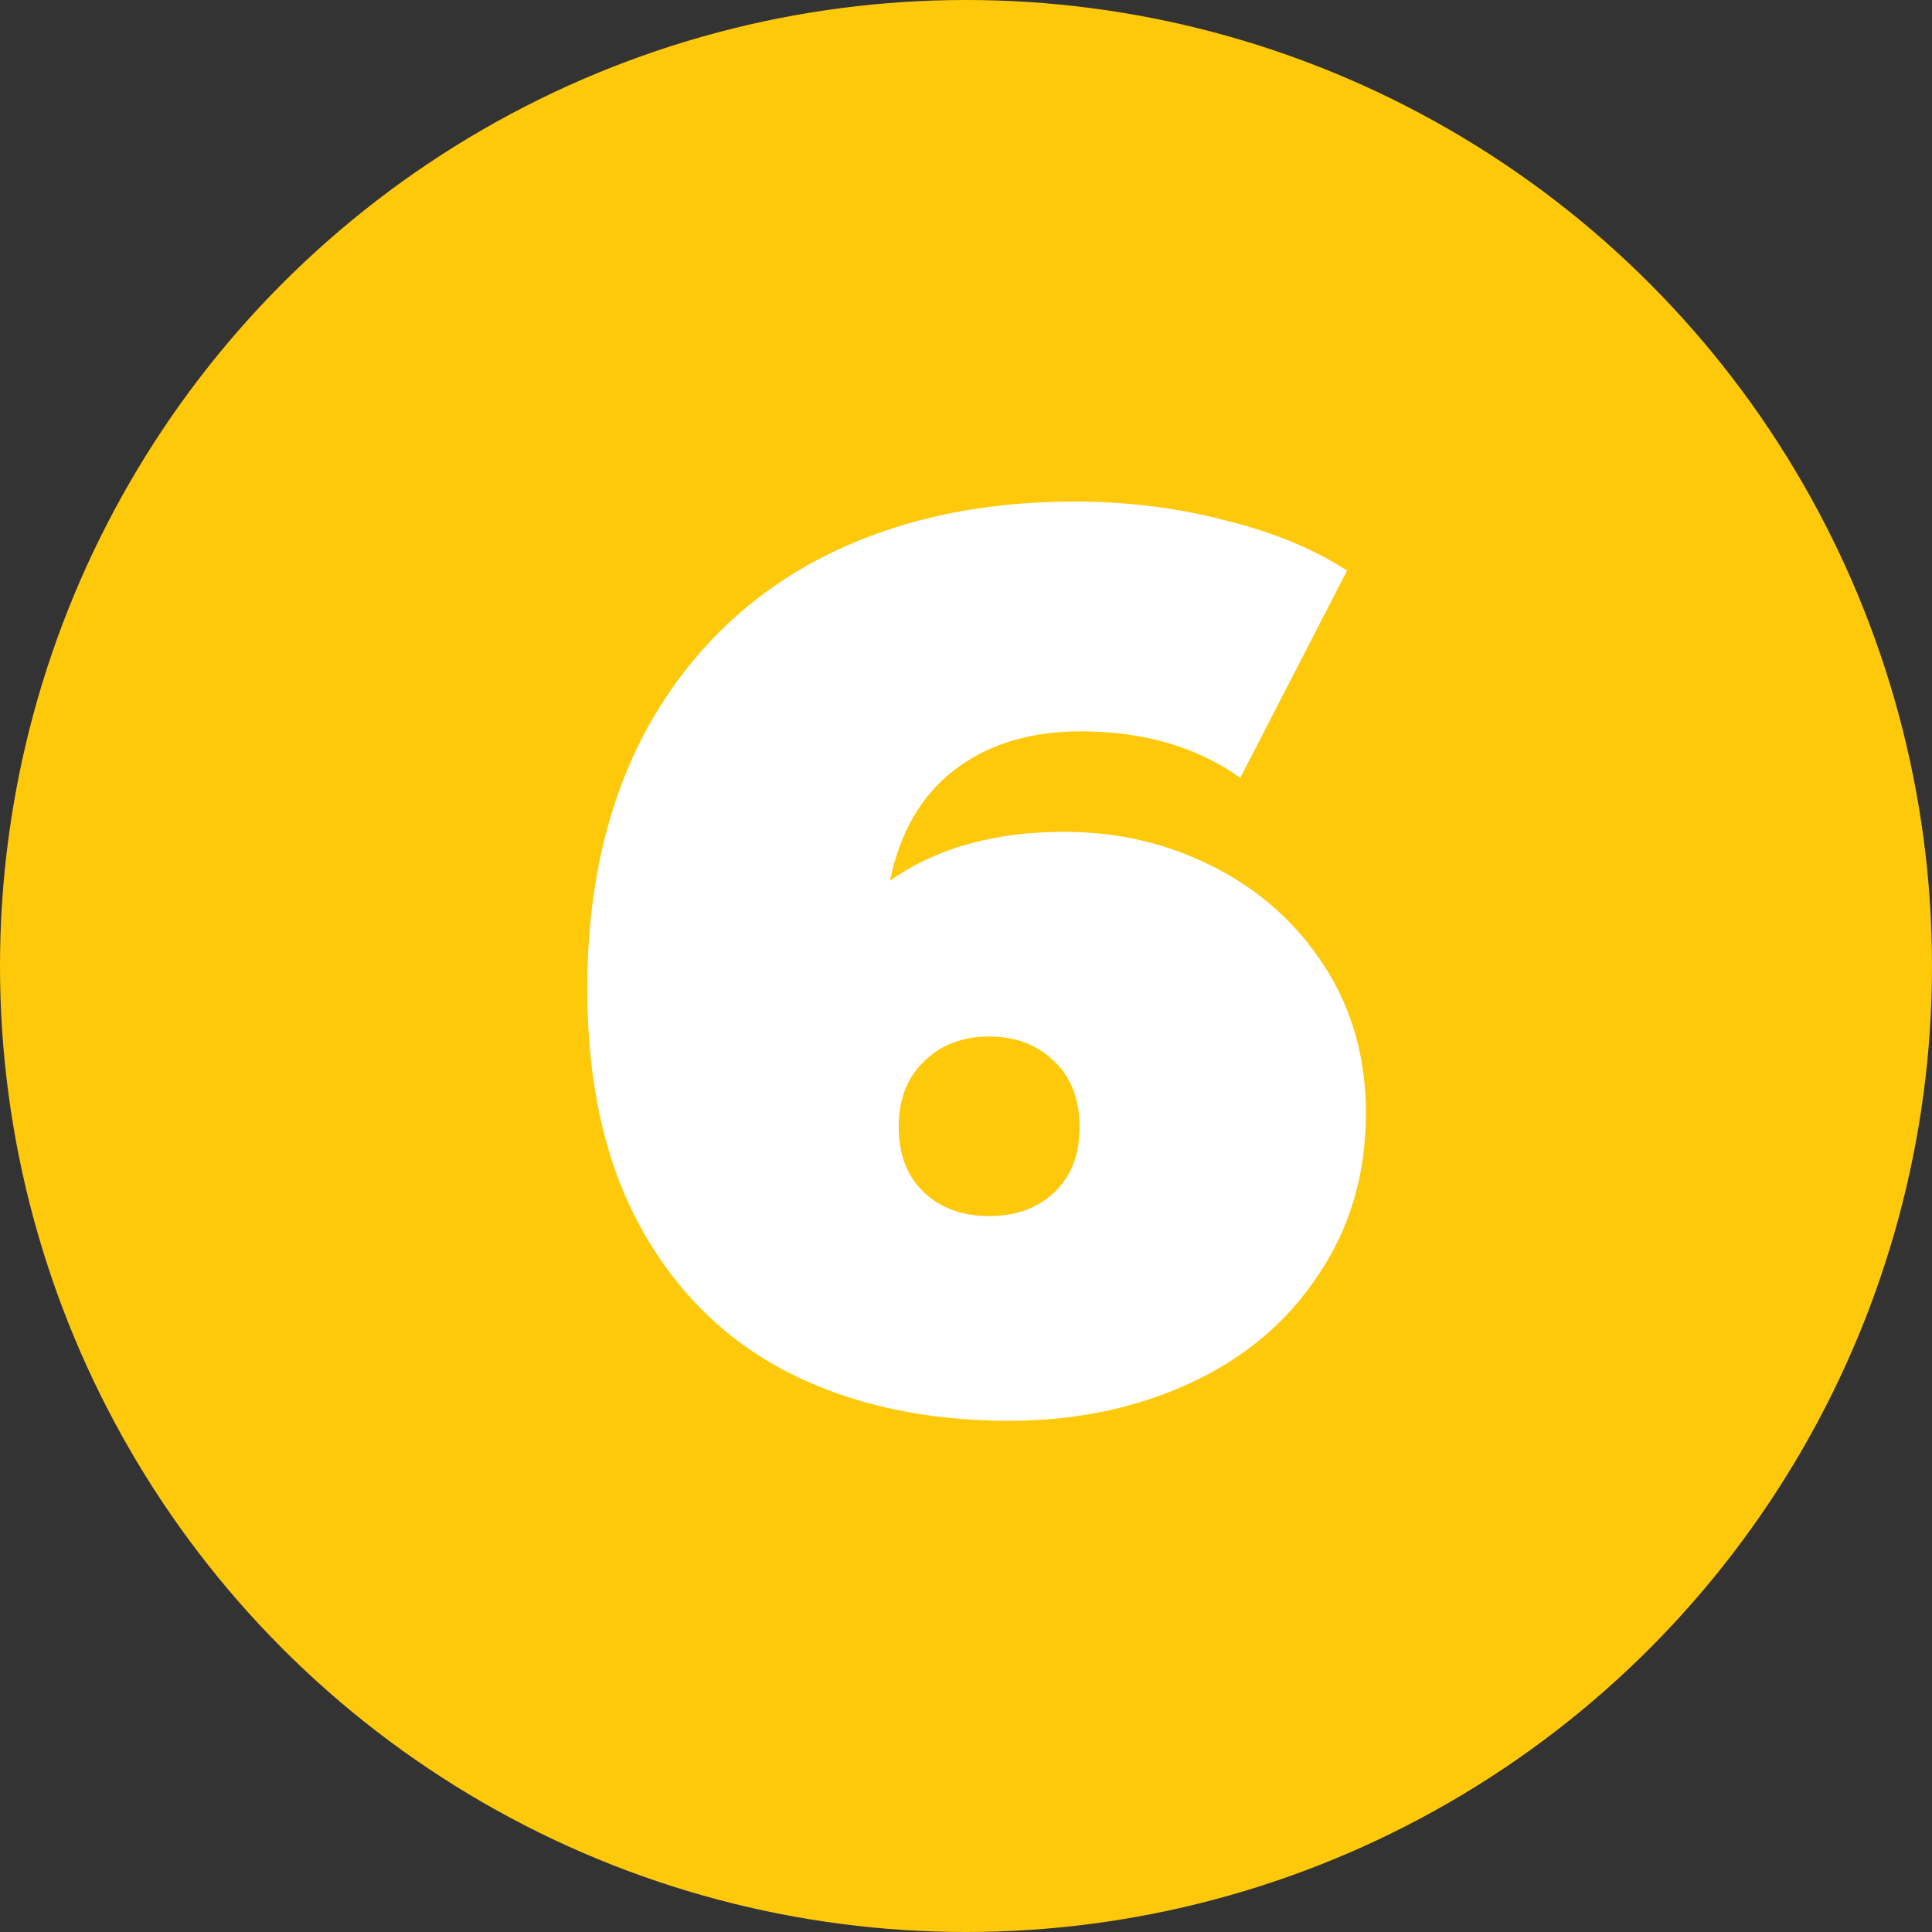
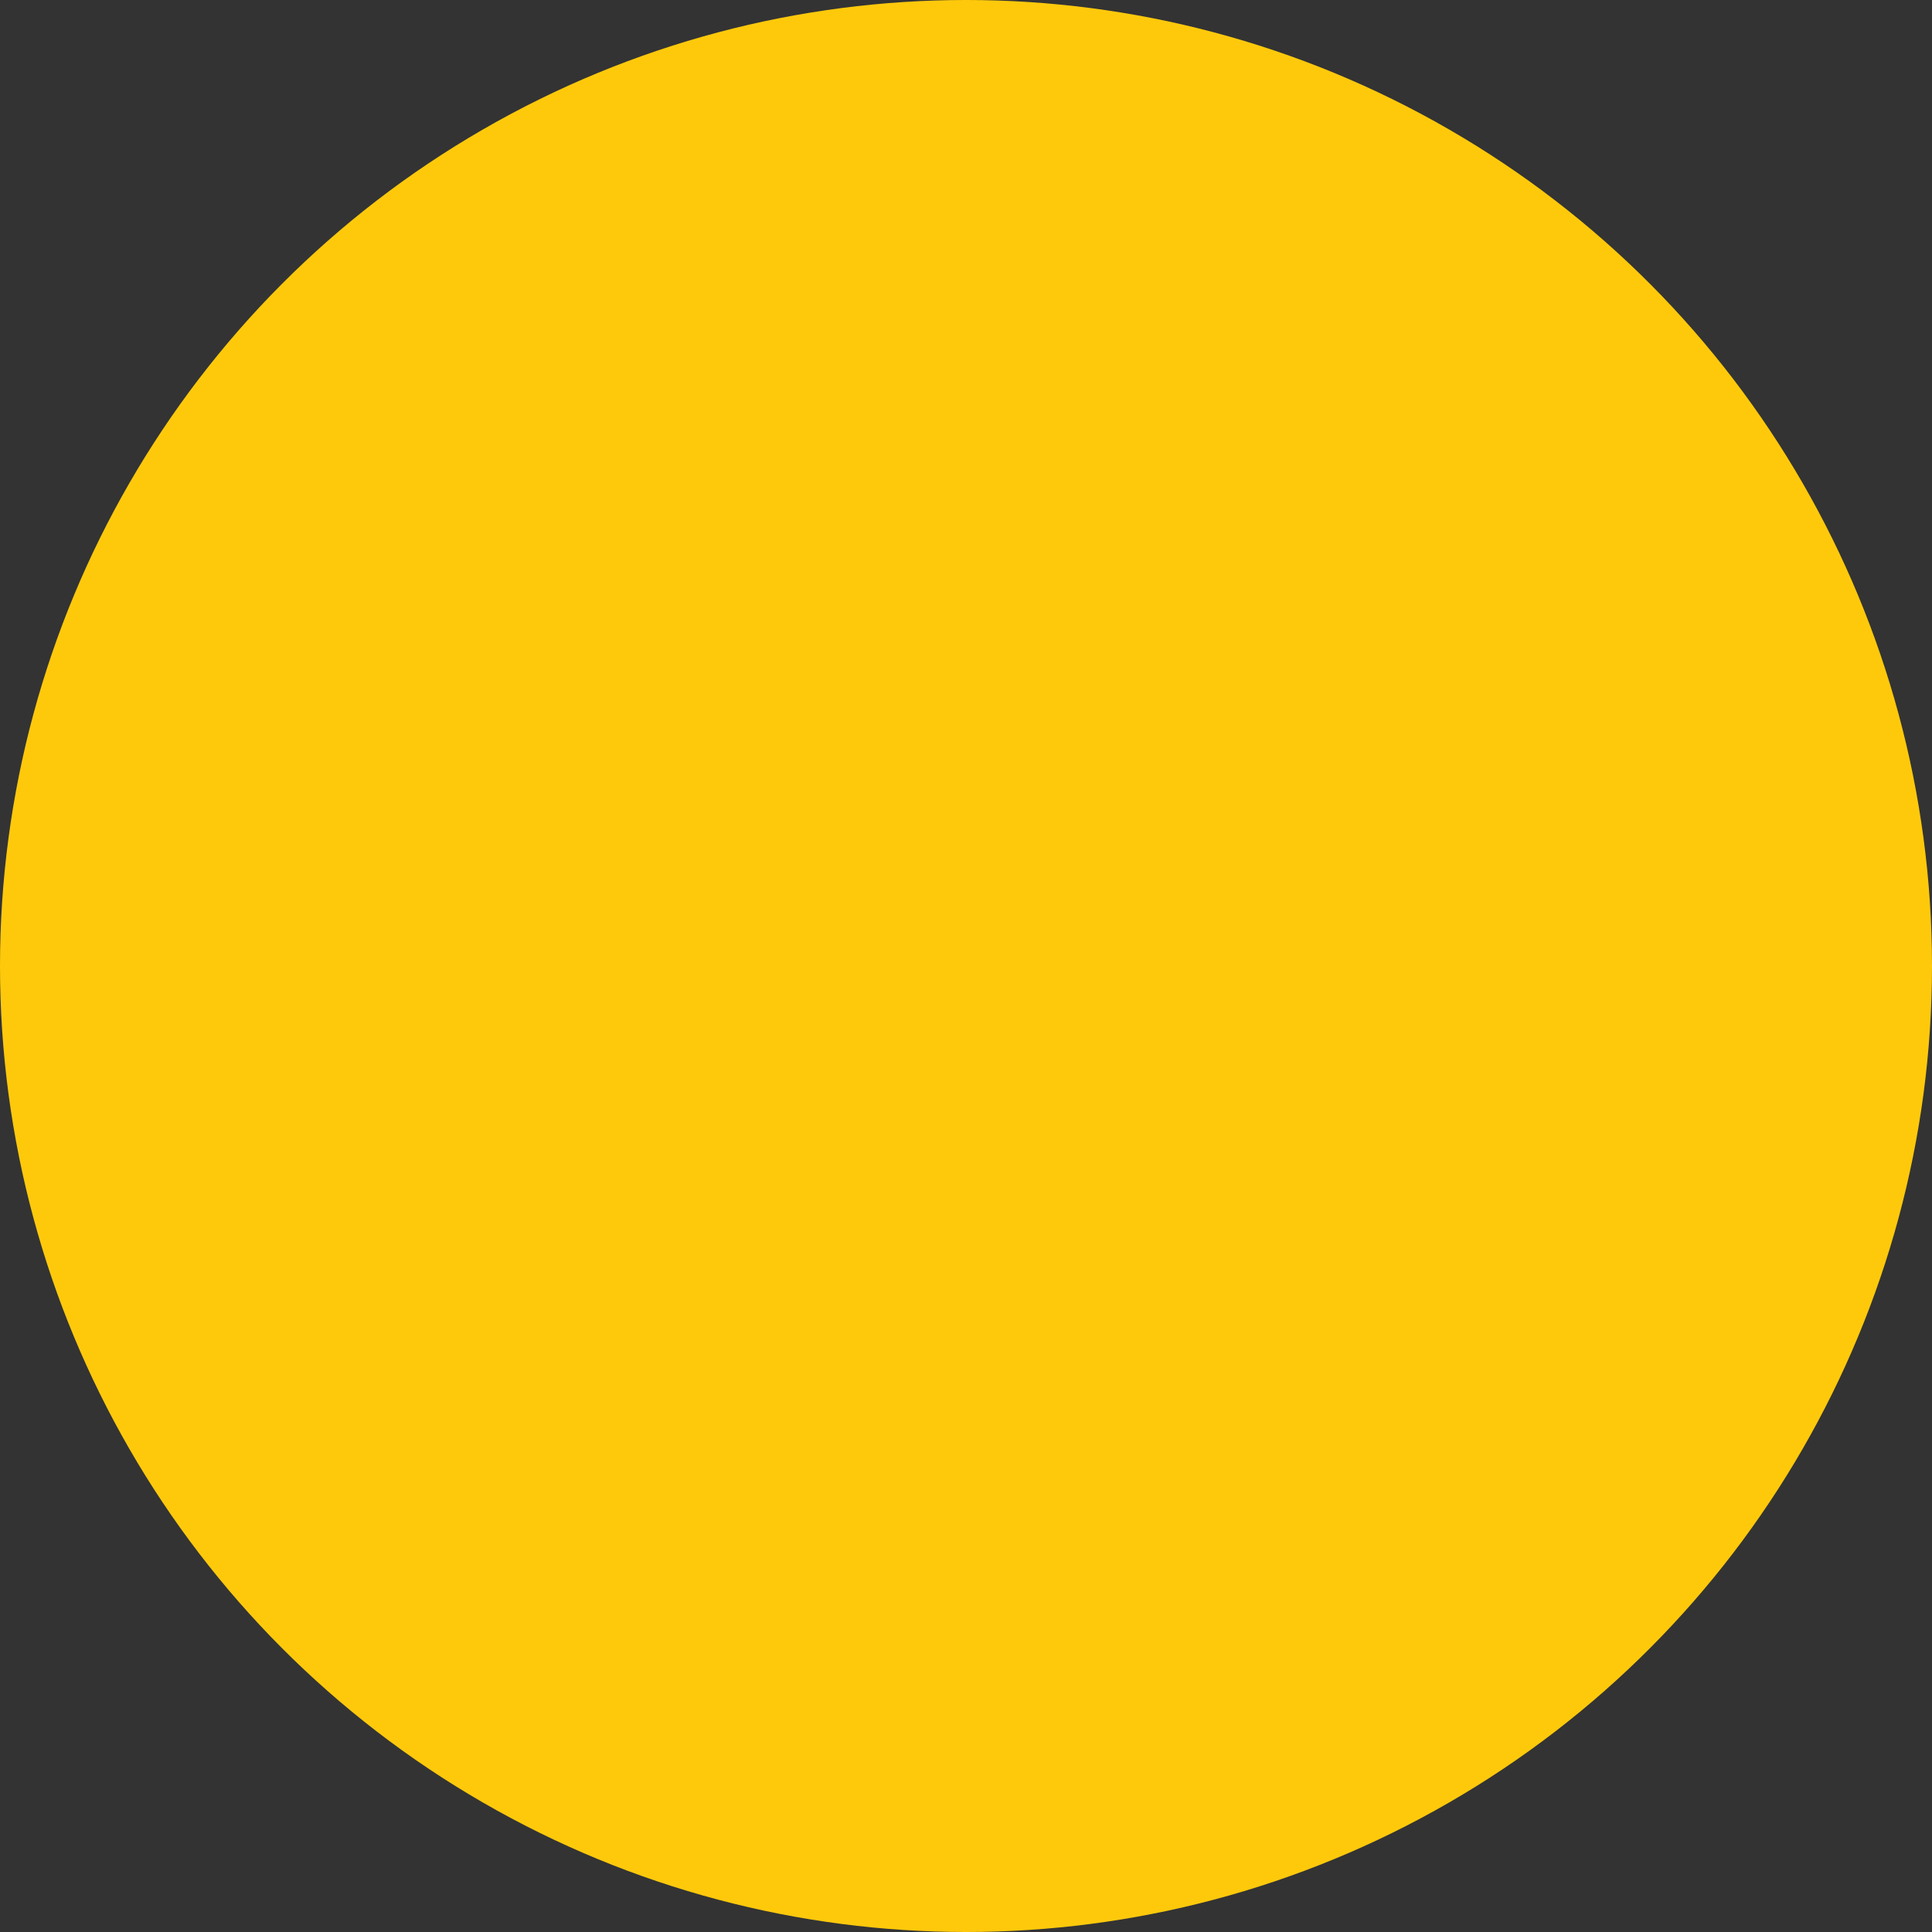
<svg xmlns="http://www.w3.org/2000/svg" width="40" height="40" viewBox="0 0 40 40" fill="none">
  <rect x="0" y="0" width="40" height="40" fill="#333333" stroke="none" />
  <circle cx="20" cy="20" r="20" fill="#FFC90B" />
-   <path d="M22.039 17.222C23.149 17.222 24.18 17.465 25.133 17.95C26.087 18.435 26.849 19.12 27.421 20.004C27.993 20.888 28.279 21.902 28.279 23.046C28.279 24.311 27.95 25.429 27.291 26.4C26.65 27.371 25.766 28.116 24.639 28.636C23.513 29.156 22.265 29.416 20.895 29.416C19.145 29.416 17.611 29.078 16.293 28.402C14.993 27.726 13.979 26.721 13.251 25.386C12.523 24.051 12.159 22.413 12.159 20.472C12.159 18.392 12.575 16.589 13.407 15.064C14.257 13.539 15.435 12.377 16.943 11.58C18.469 10.783 20.237 10.384 22.247 10.384C23.339 10.384 24.379 10.514 25.367 10.774C26.355 11.017 27.196 11.363 27.889 11.814L25.679 16.104C24.778 15.463 23.677 15.142 22.377 15.142C21.32 15.142 20.445 15.411 19.751 15.948C19.075 16.468 18.633 17.231 18.425 18.236C19.379 17.56 20.583 17.222 22.039 17.222ZM20.479 25.178C21.034 25.178 21.485 25.013 21.831 24.684C22.178 24.355 22.351 23.904 22.351 23.332C22.351 22.76 22.178 22.309 21.831 21.98C21.485 21.633 21.034 21.46 20.479 21.46C19.925 21.46 19.474 21.633 19.127 21.98C18.781 22.309 18.607 22.76 18.607 23.332C18.607 23.904 18.781 24.355 19.127 24.684C19.474 25.013 19.925 25.178 20.479 25.178Z" fill="white" />
</svg>